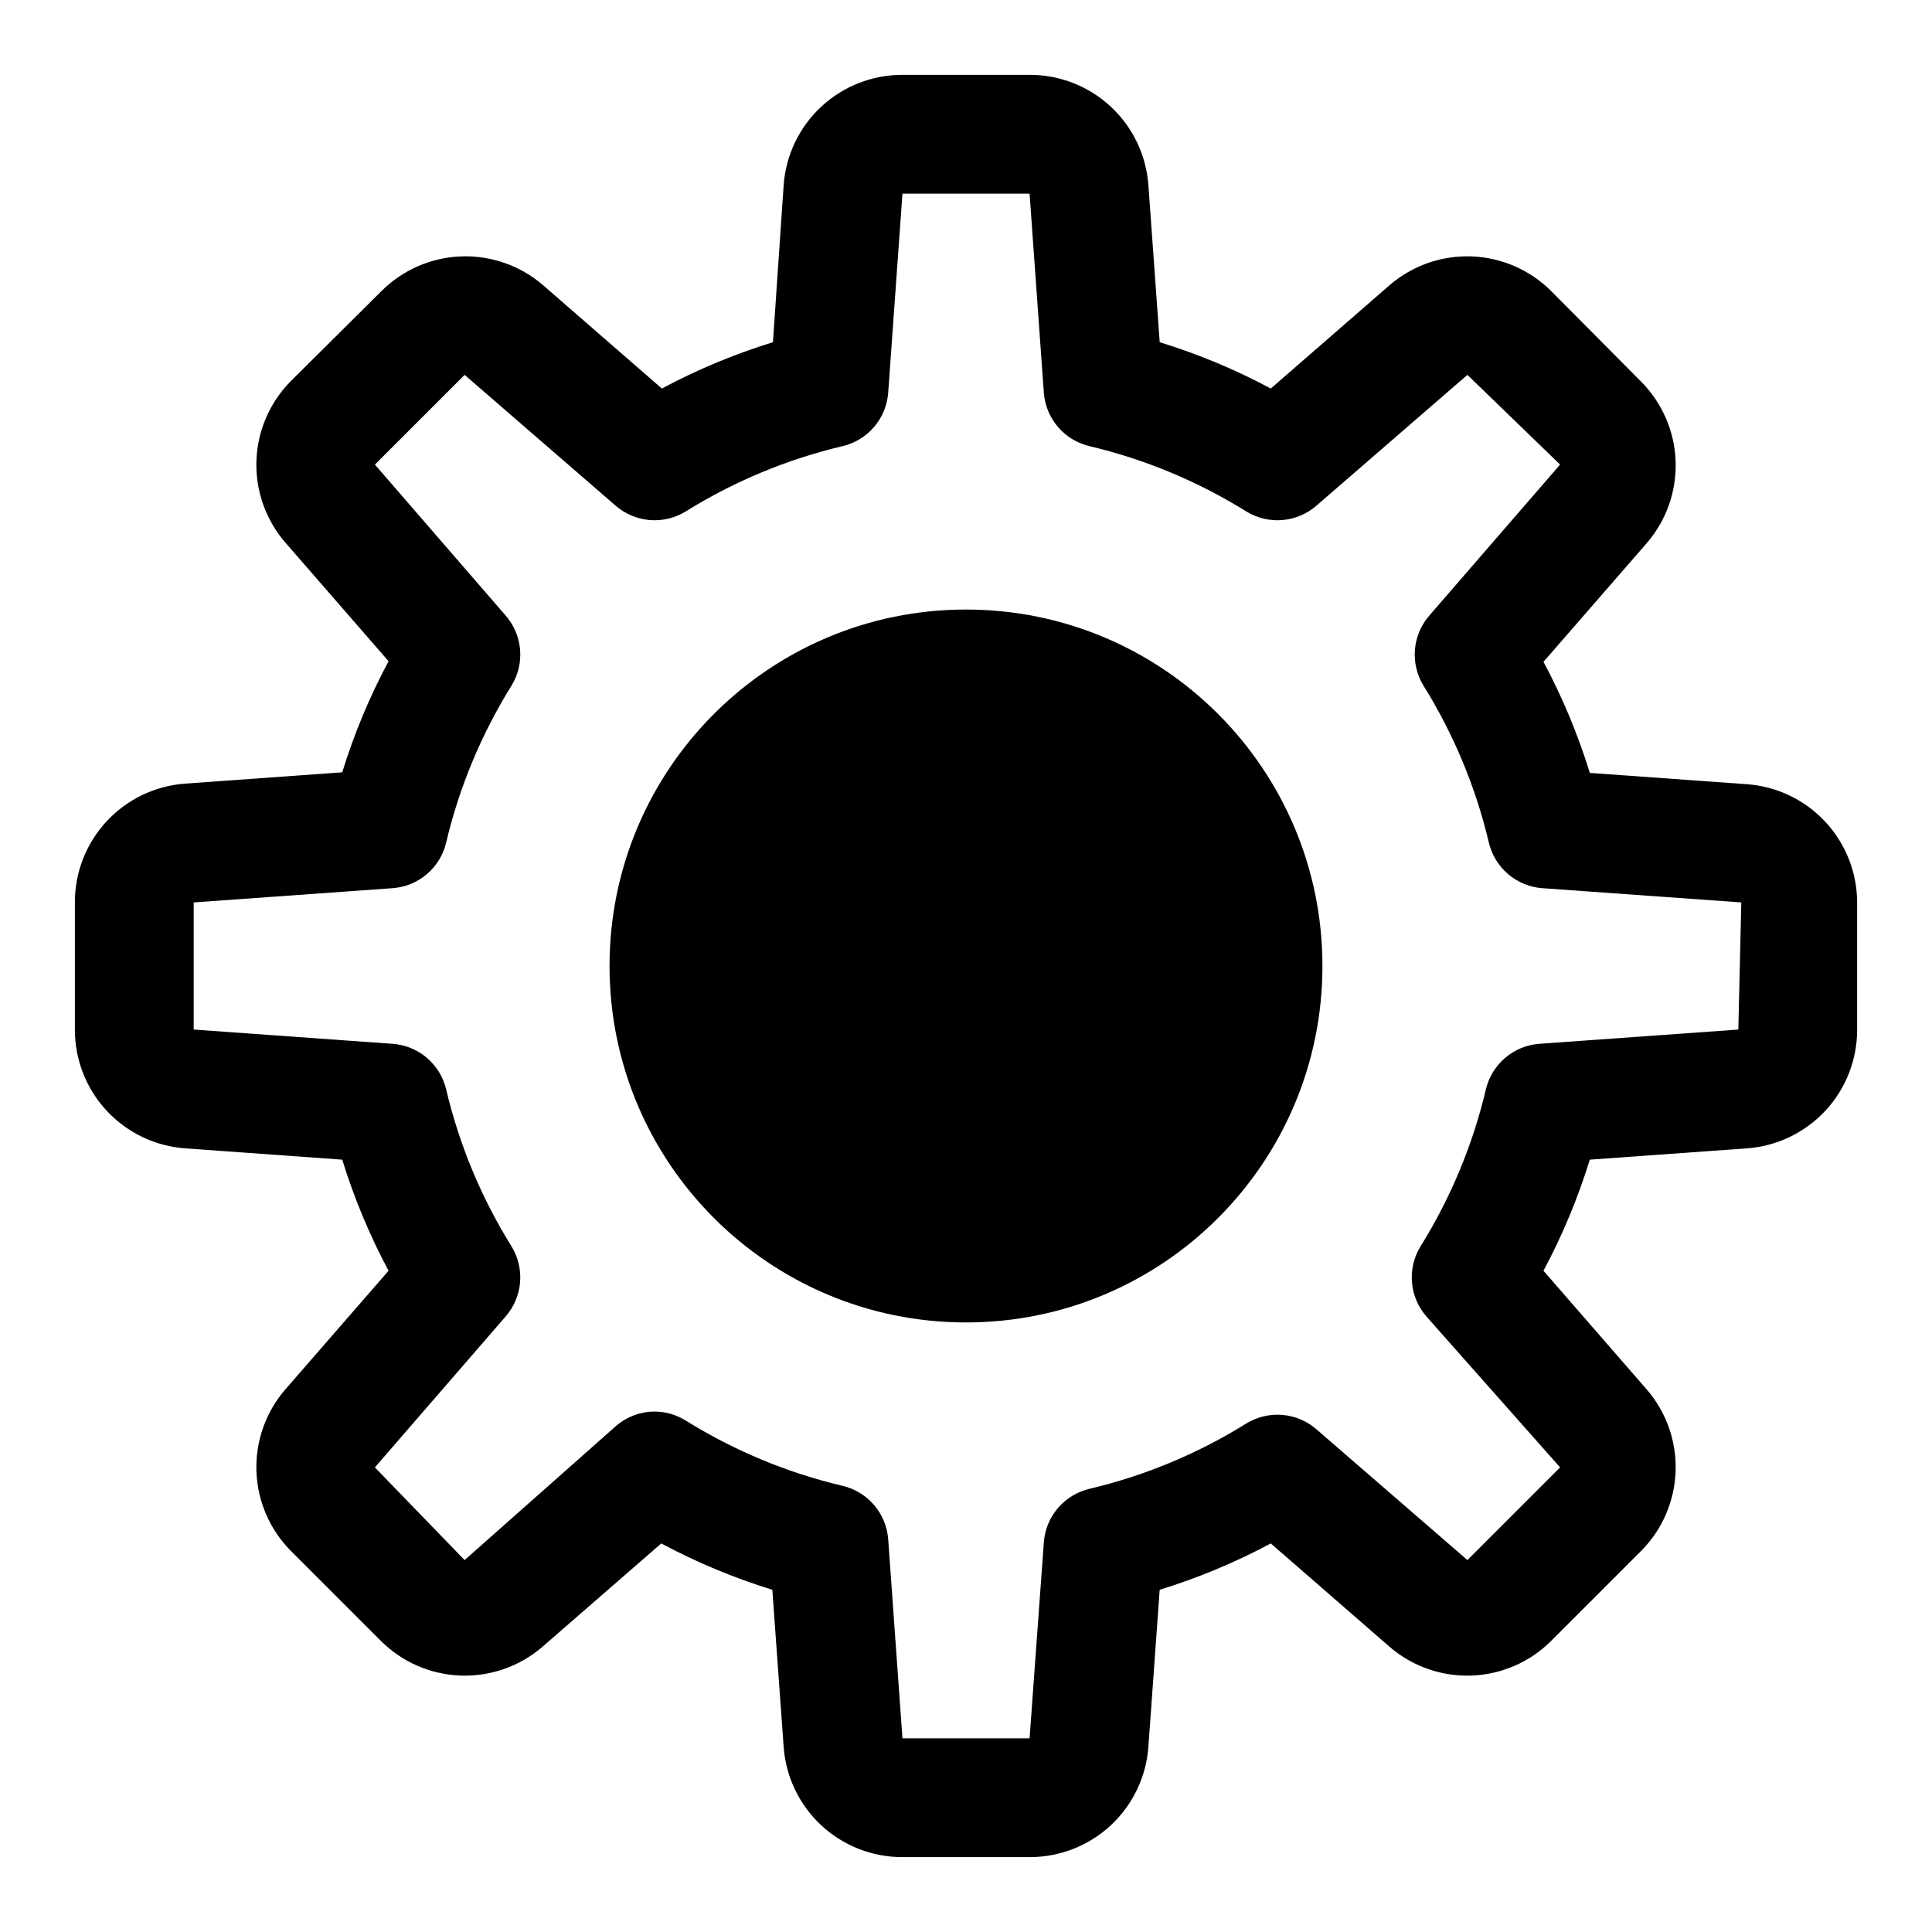
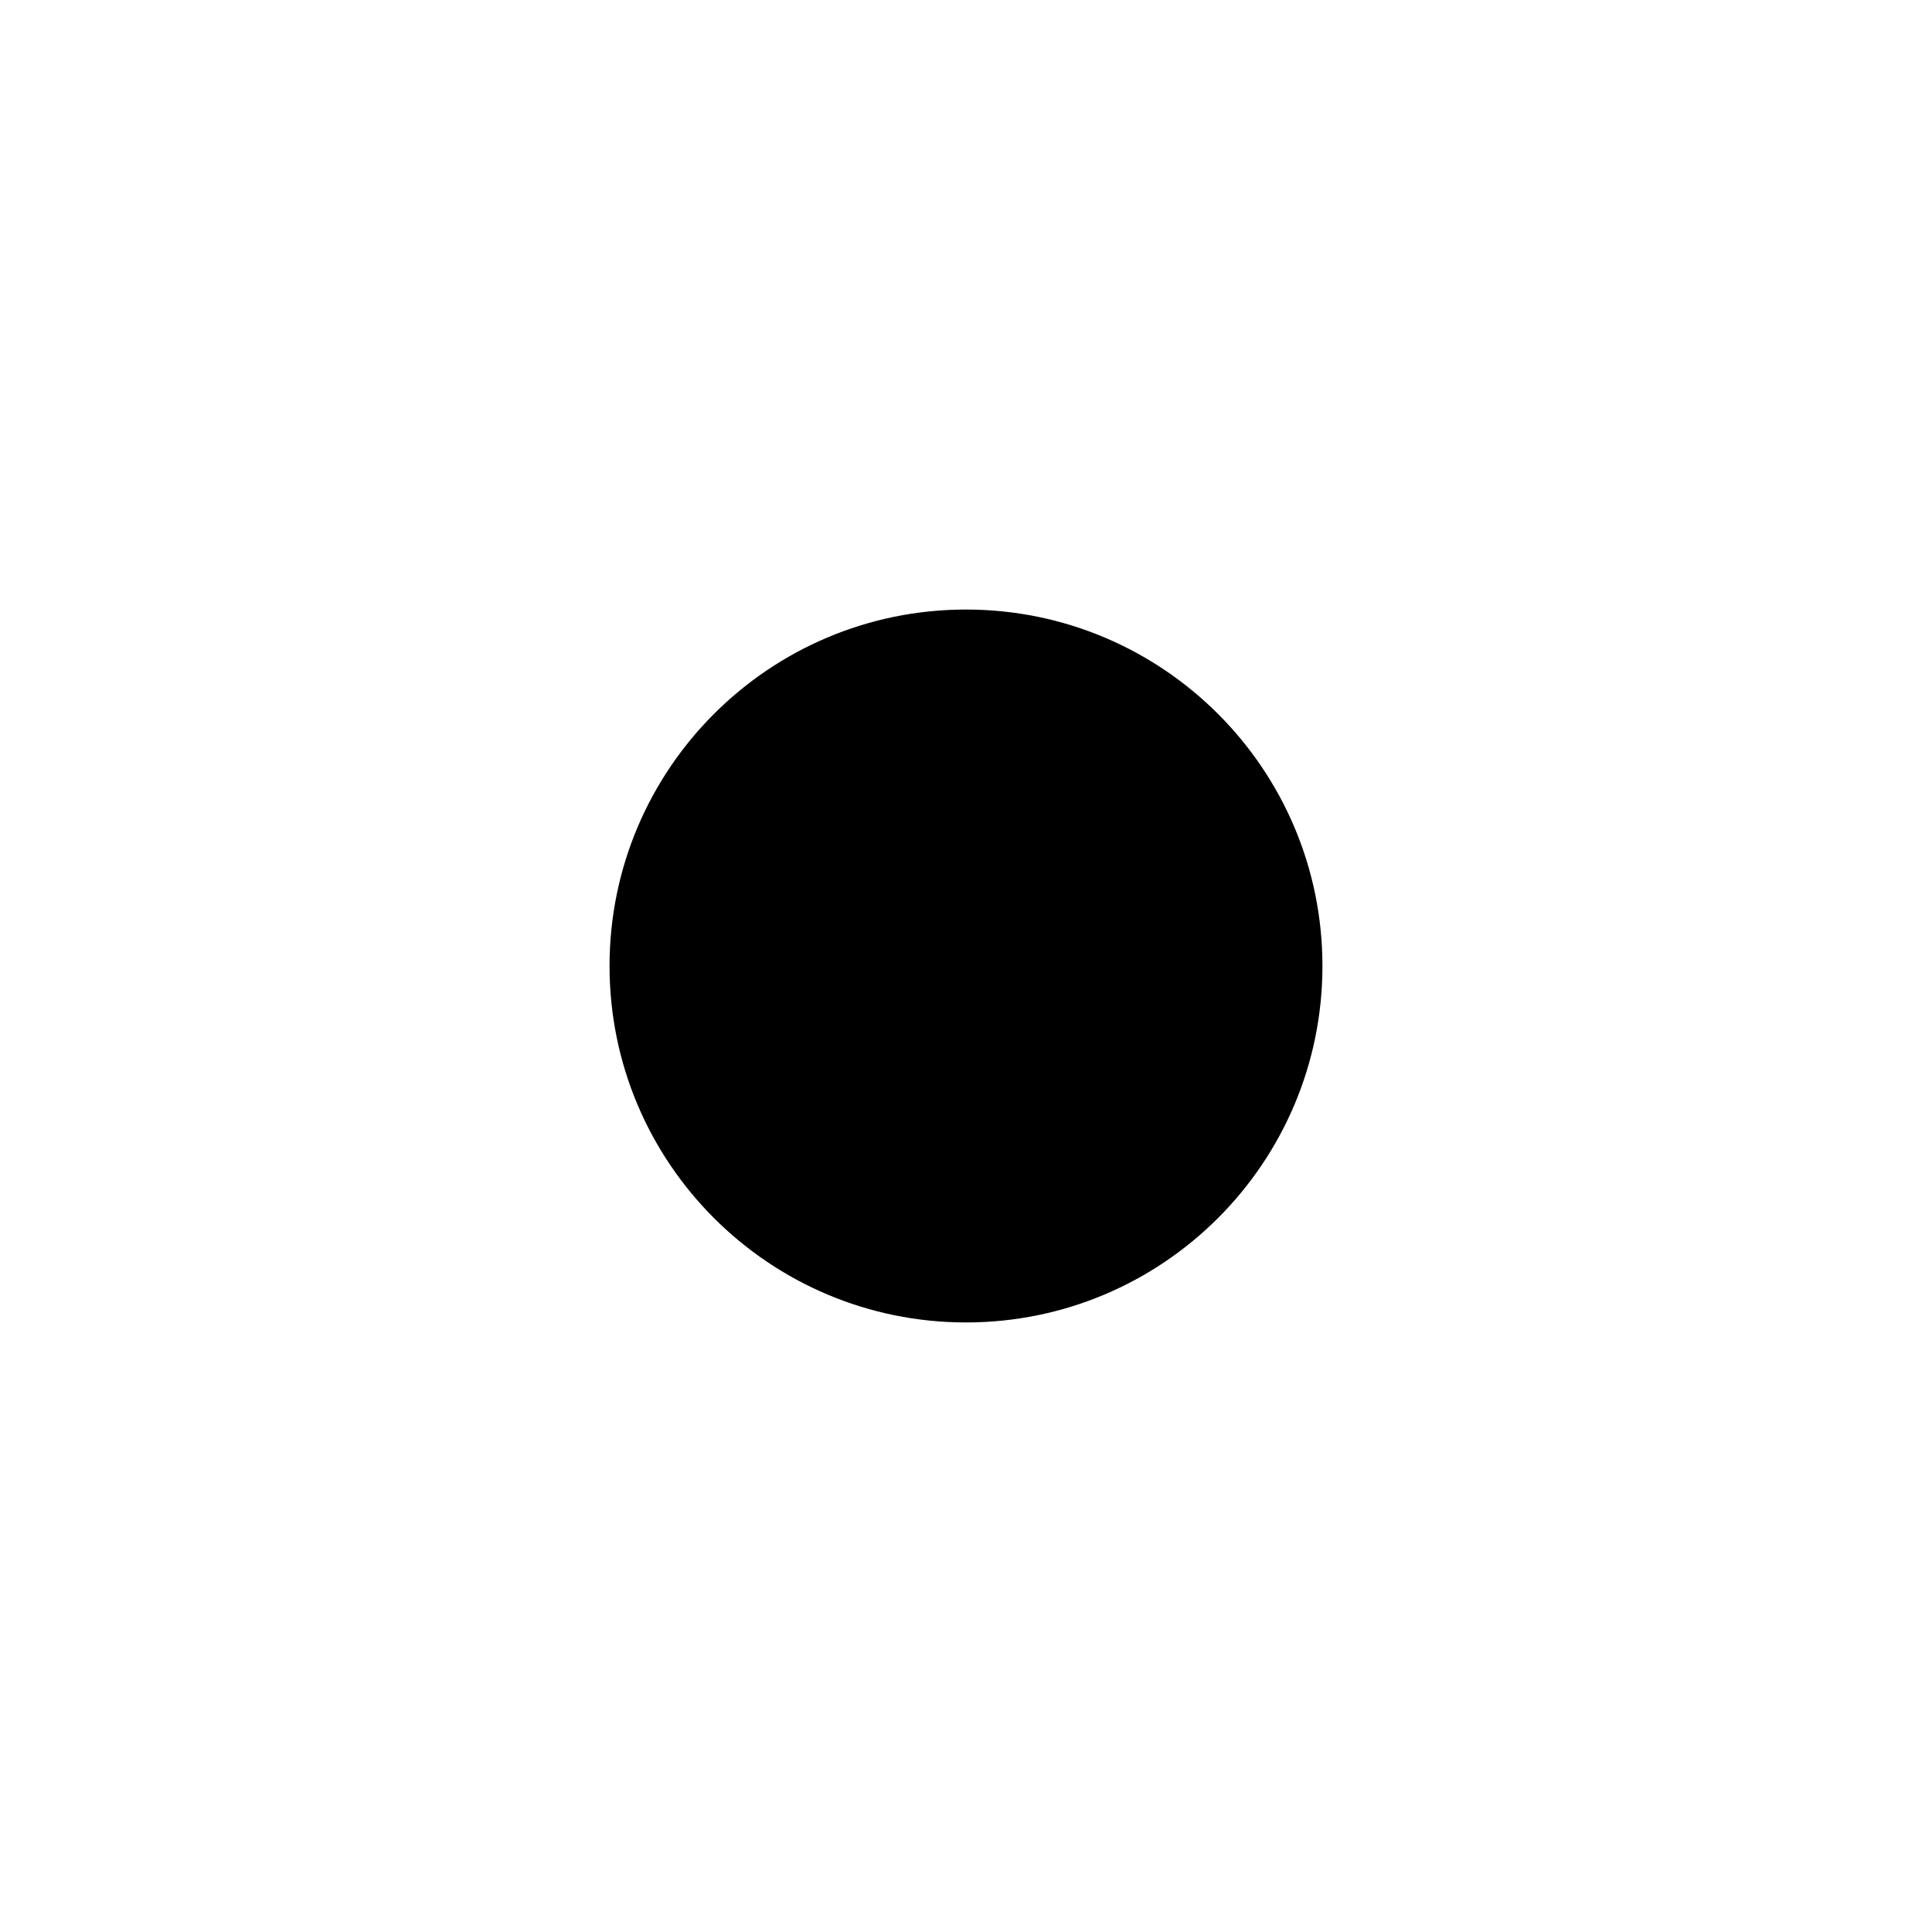
<svg xmlns="http://www.w3.org/2000/svg" fill="#000000" width="800px" height="800px" version="1.1" viewBox="144 144 512 512">
  <g>
-     <path d="m606.88 351.82-41.562-2.992v0.004c-3.141-10.188-7.254-20.047-12.281-29.441l27.395-31.488c5.191-6.019 7.914-13.781 7.621-21.723-0.293-7.941-3.578-15.48-9.195-21.102l-23.773-23.934c-5.621-5.617-13.16-8.902-21.105-9.195-7.941-0.289-15.699 2.434-21.719 7.621l-31.488 27.395c-9.398-5.027-19.258-9.141-29.441-12.277l-2.992-41.562v-0.004c-0.559-7.961-4.121-15.418-9.965-20.852-5.848-5.438-13.539-8.453-21.523-8.434h-33.691c-7.984-0.02-15.676 2.996-21.52 8.434-5.848 5.434-9.41 12.891-9.969 20.852l-2.832 41.566c-10.188 3.137-20.047 7.25-29.441 12.277l-31.488-27.395c-6.019-5.188-13.781-7.91-21.723-7.621-7.941 0.293-15.48 3.578-21.102 9.195l-23.934 23.773c-5.617 5.625-8.902 13.16-9.195 21.105-0.289 7.941 2.434 15.699 7.621 21.719l27.395 31.488c-5.027 9.398-9.141 19.258-12.277 29.441l-41.562 2.992h-0.004c-7.961 0.559-15.418 4.121-20.852 9.969-5.438 5.844-8.453 13.535-8.434 21.52v33.691c-0.02 7.984 2.996 15.676 8.434 21.523 5.434 5.844 12.891 9.406 20.852 9.965l41.562 2.992h0.004c3.137 10.184 7.25 20.043 12.277 29.441l-27.395 31.488c-5.188 6.019-7.91 13.777-7.621 21.719 0.293 7.945 3.578 15.484 9.195 21.105l23.773 23.773c5.625 5.617 13.16 8.902 21.105 9.195 7.941 0.293 15.699-2.43 21.719-7.621l31.488-27.395c9.398 5.027 19.258 9.141 29.441 12.281l2.992 41.562c0.559 7.965 4.121 15.418 9.969 20.855 5.844 5.434 13.535 8.449 21.52 8.43h33.691c7.984 0.02 15.676-2.996 21.523-8.43 5.844-5.438 9.406-12.891 9.965-20.855l2.992-41.562c10.184-3.141 20.043-7.254 29.441-12.281l31.488 27.395c6.019 5.191 13.777 7.914 21.719 7.621 7.945-0.293 15.484-3.578 21.105-9.195l23.773-23.773c5.617-5.621 8.902-13.16 9.195-21.105 0.293-7.941-2.43-15.699-7.621-21.719l-27.395-31.488c5.027-9.398 9.141-19.258 12.281-29.441l41.562-2.992c7.965-0.559 15.418-4.121 20.855-9.965 5.434-5.848 8.449-13.539 8.43-21.523v-33.691c-0.02-7.957-3.051-15.609-8.484-21.422-5.434-5.812-12.863-9.352-20.801-9.91zm-2.203 65.023-52.742 3.777v0.004c-3.348 0.246-6.523 1.555-9.074 3.734-2.547 2.184-4.336 5.121-5.098 8.387-3.481 14.703-9.328 28.738-17.316 41.562-1.75 2.863-2.543 6.207-2.258 9.551 0.281 3.34 1.625 6.504 3.832 9.027l35.422 39.992-24.559 24.559-39.988-34.637h-0.004c-2.523-2.207-5.688-3.547-9.027-3.832-3.344-0.281-6.688 0.508-9.551 2.258-12.824 7.988-26.859 13.84-41.562 17.32-3.266 0.762-6.203 2.547-8.387 5.098-2.18 2.547-3.488 5.727-3.734 9.07l-3.781 51.957h-33.691l-3.777-52.742c-0.25-3.348-1.559-6.523-3.738-9.074-2.18-2.547-5.121-4.336-8.387-5.098-14.703-3.481-28.738-9.328-41.562-17.316-2.461-1.527-5.293-2.344-8.188-2.363-3.828 0.008-7.519 1.406-10.391 3.938l-39.992 35.422-23.773-24.559 34.637-39.988v-0.004c2.207-2.523 3.551-5.688 3.836-9.027 0.281-3.344-0.508-6.688-2.262-9.551-7.984-12.824-13.836-26.859-17.316-41.562-0.762-3.266-2.547-6.203-5.098-8.387-2.547-2.18-5.727-3.488-9.07-3.734l-52.746-3.781v-33.691l52.742-3.777h0.004c3.344-0.25 6.523-1.559 9.07-3.738 2.551-2.18 4.336-5.121 5.098-8.387 3.481-14.703 9.332-28.738 17.316-41.562 1.754-2.863 2.543-6.207 2.262-9.547-0.285-3.344-1.629-6.508-3.836-9.031l-34.637-39.992 23.773-23.773 39.988 34.637h0.004c2.523 2.207 5.688 3.551 9.031 3.836 3.34 0.281 6.684-0.508 9.547-2.262 12.824-7.984 26.859-13.836 41.562-17.316 3.266-0.762 6.207-2.547 8.387-5.098 2.18-2.547 3.488-5.727 3.738-9.07l3.777-52.746h33.691l3.777 52.742 0.004 0.004c0.246 3.344 1.555 6.523 3.734 9.07 2.184 2.551 5.121 4.336 8.387 5.098 14.703 3.481 28.738 9.332 41.562 17.316 2.863 1.754 6.207 2.543 9.551 2.262 3.34-0.285 6.504-1.629 9.027-3.836l39.988-34.637 24.562 23.773-34.637 39.988v0.004c-2.207 2.523-3.547 5.688-3.832 9.031-0.281 3.34 0.508 6.684 2.258 9.547 7.988 12.824 13.84 26.859 17.32 41.562 0.762 3.266 2.547 6.207 5.098 8.387 2.547 2.18 5.727 3.488 9.07 3.738l52.742 3.777z" />
    <path d="m494.46 400c0 52.168-42.293 94.461-94.461 94.461-52.172 0-94.465-42.293-94.465-94.461 0-52.172 42.293-94.465 94.465-94.465 52.168 0 94.461 42.293 94.461 94.465" />
  </g>
</svg>